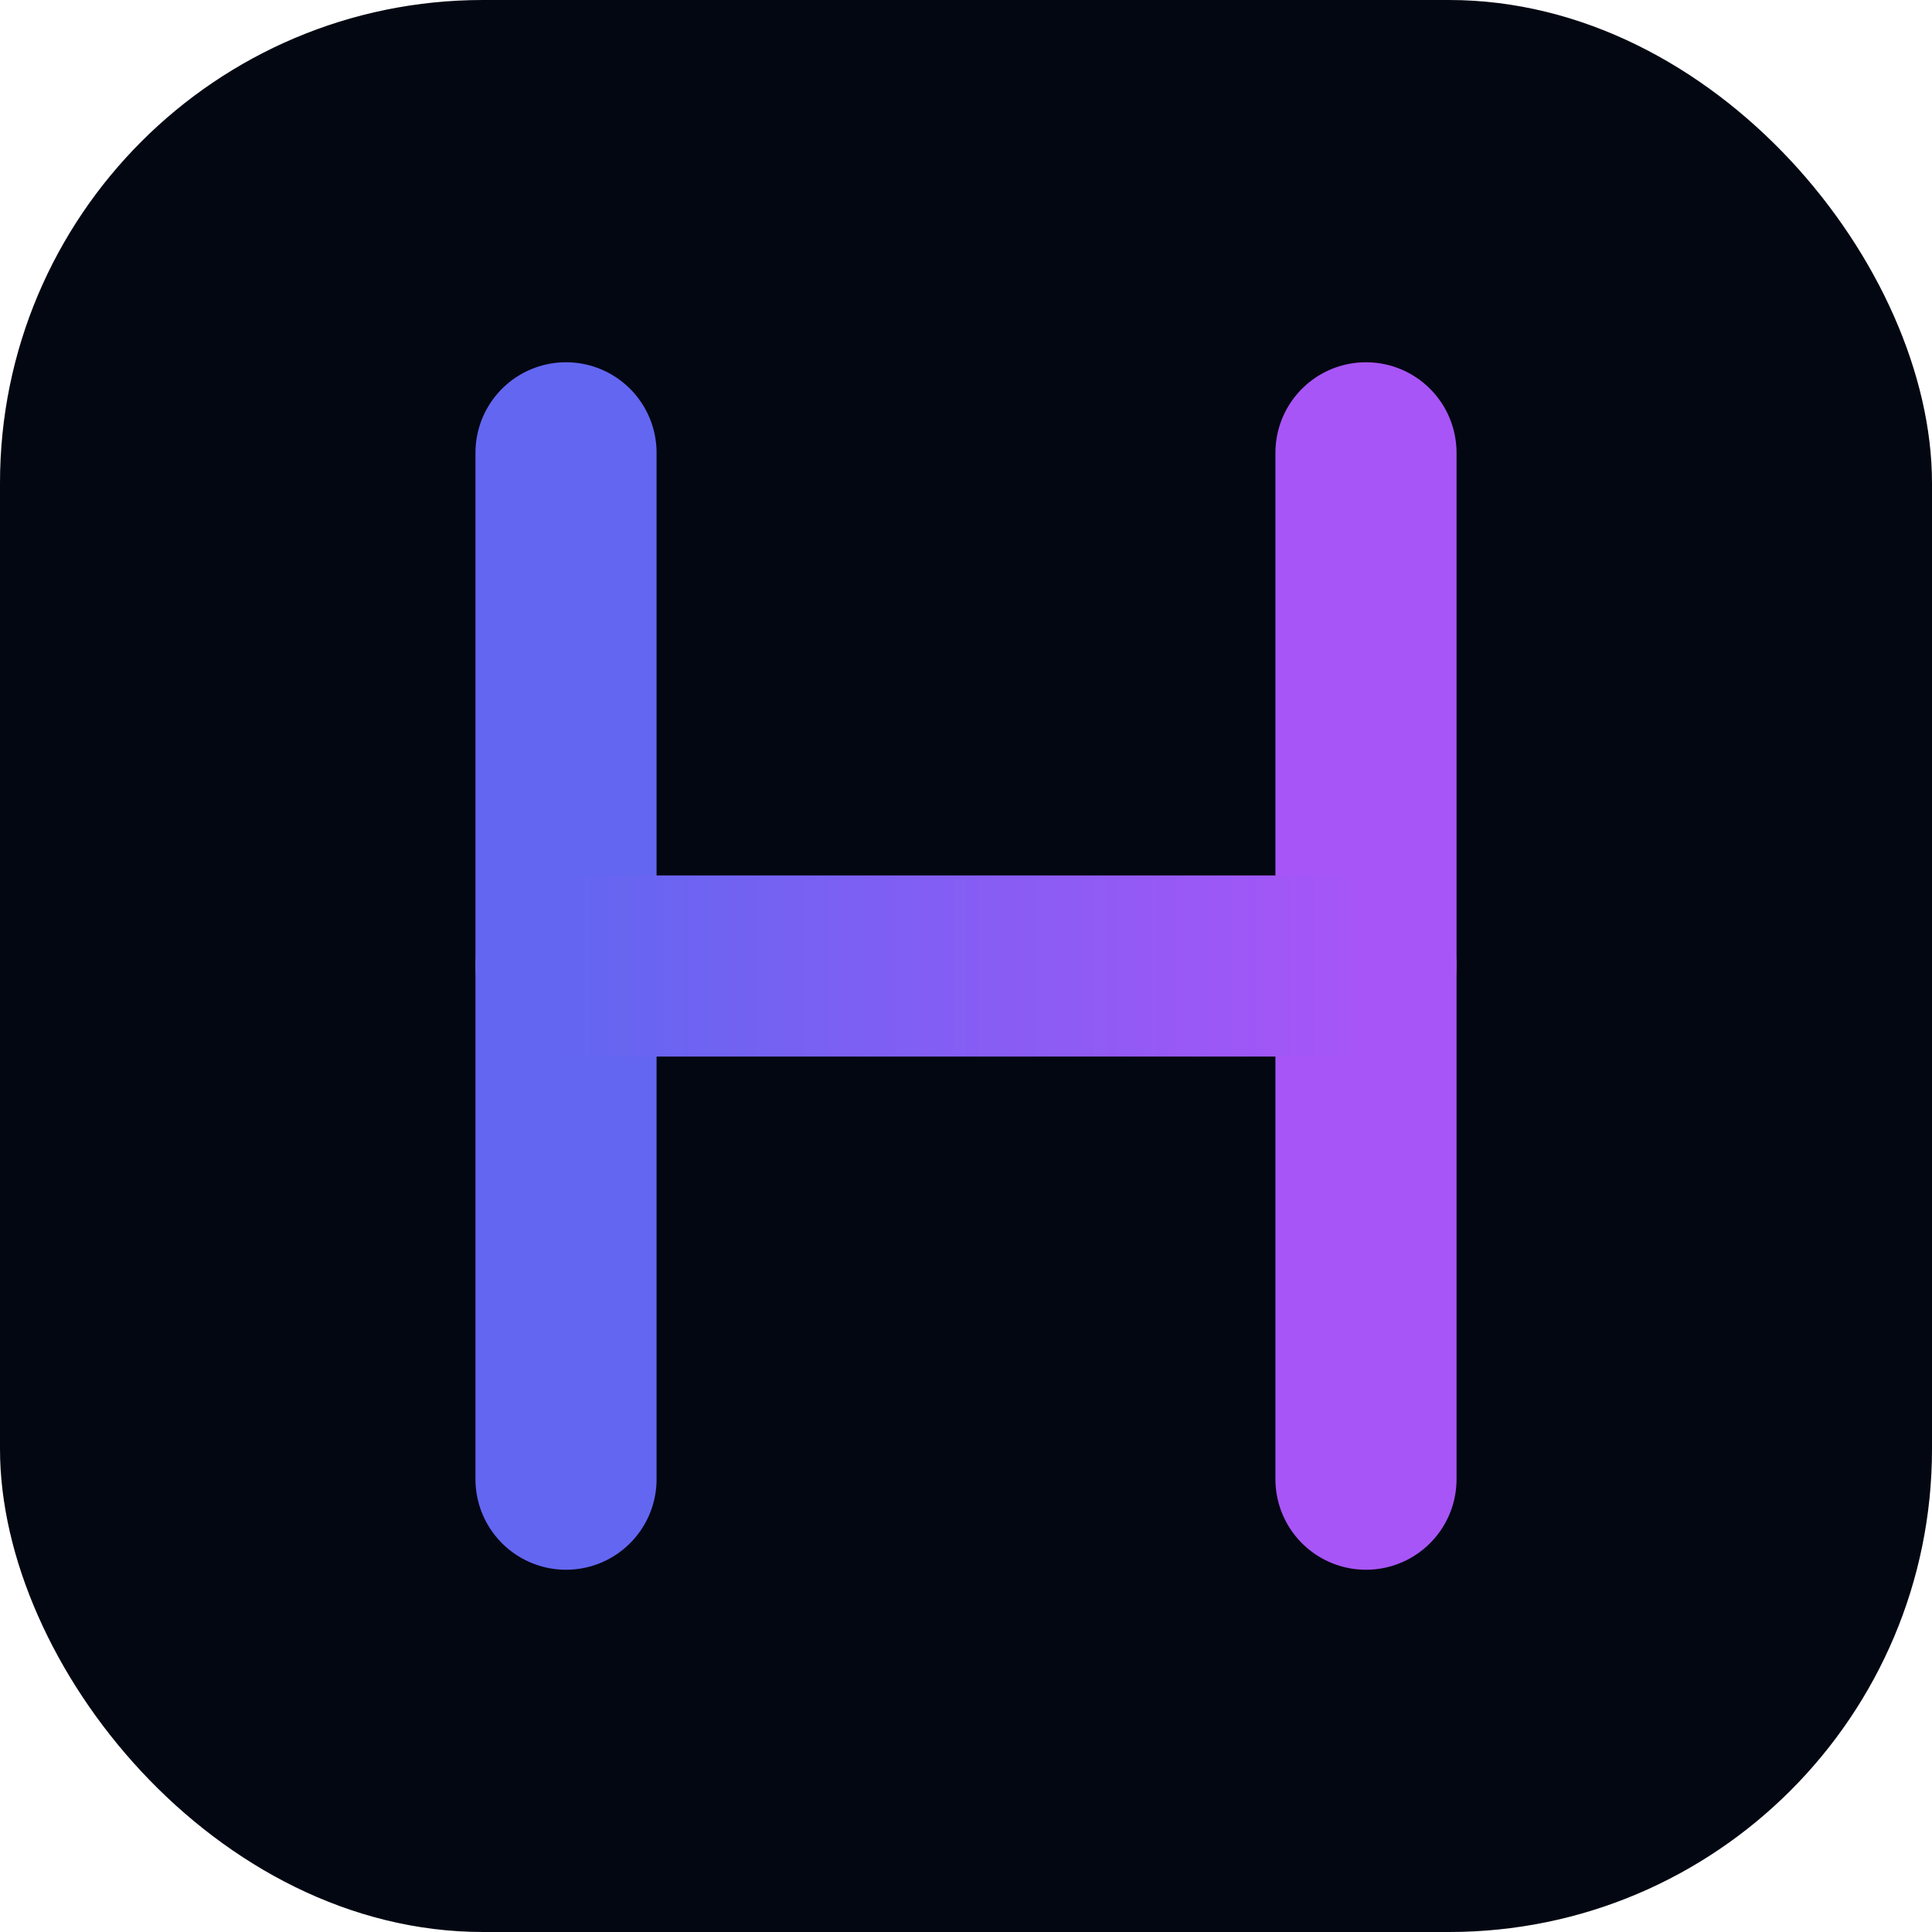
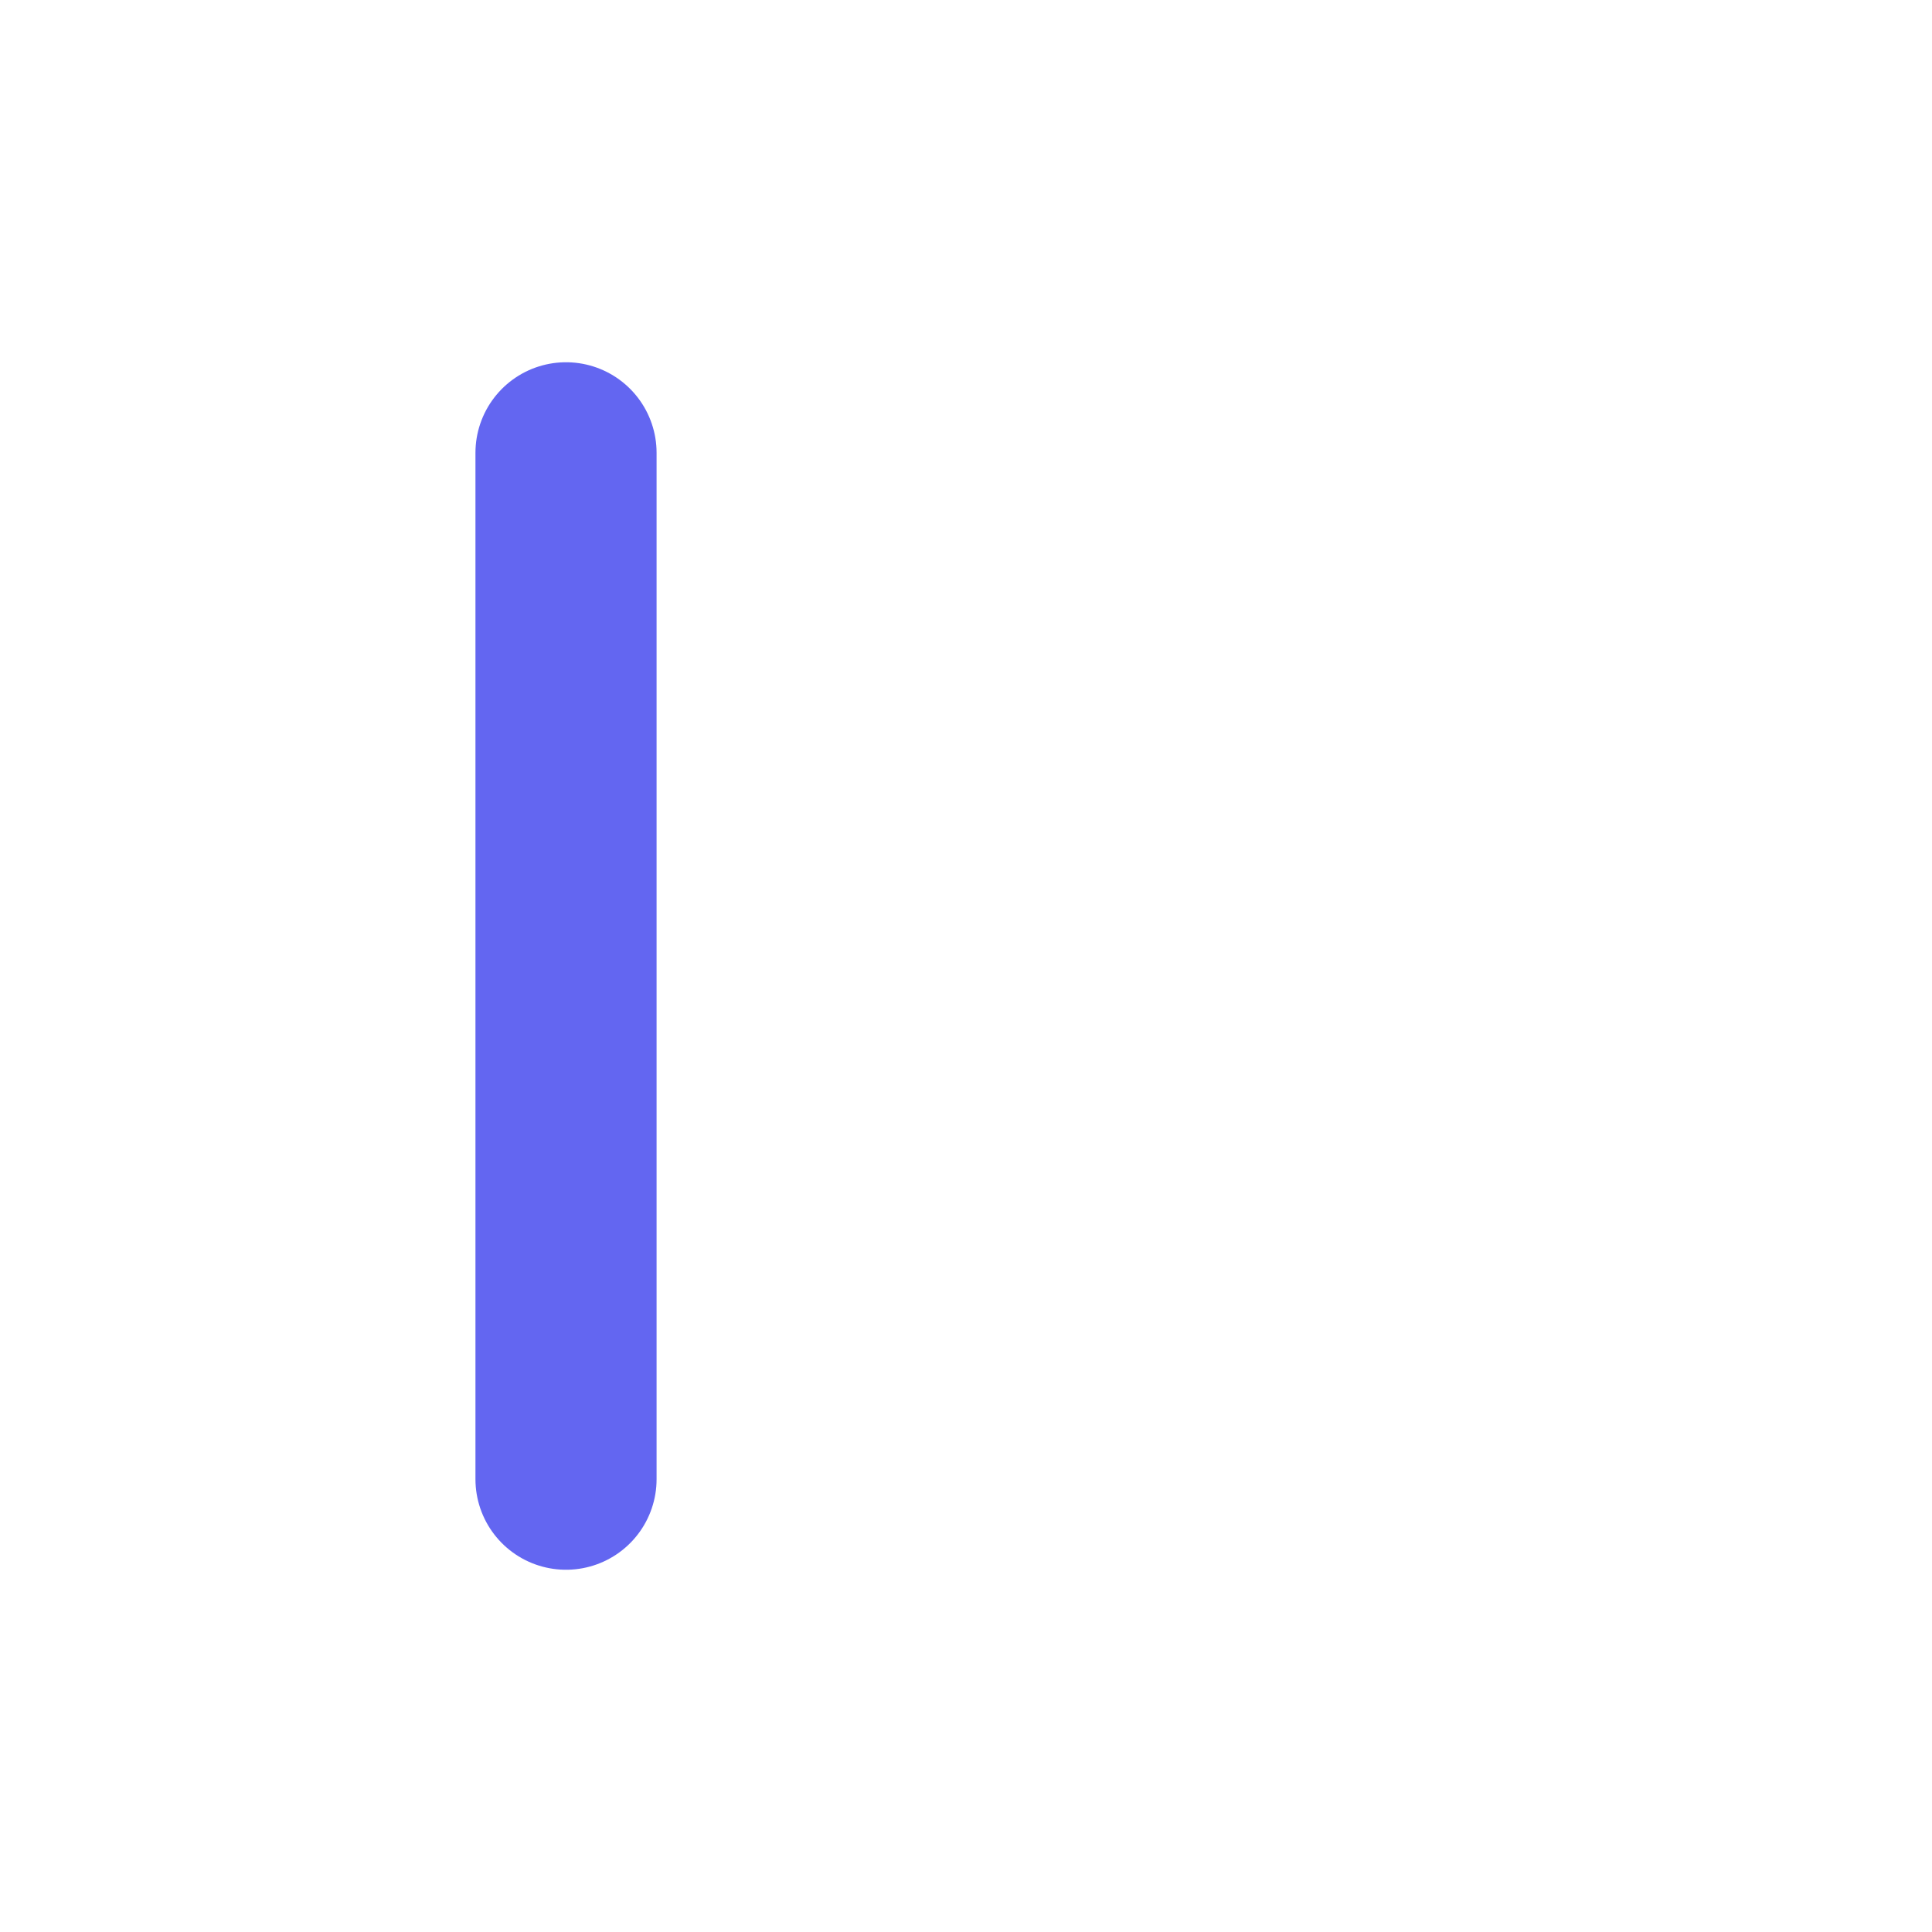
<svg xmlns="http://www.w3.org/2000/svg" width="512" height="512" viewBox="0 0 512 512" fill="none">
-   <rect width="512" height="512" rx="128" fill="#030712" />
  <path d="M150 120V392" stroke="#6366F1" stroke-width="48" stroke-linecap="round" />
-   <path d="M362 120V392" stroke="#A855F7" stroke-width="48" stroke-linecap="round" />
-   <path d="M150 256H362" stroke="url(#paint0_linear)" stroke-width="48" stroke-linecap="round" />
  <defs>
    <linearGradient id="paint0_linear" x1="150" y1="256" x2="362" y2="256" gradientUnits="userSpaceOnUse">
      <stop stop-color="#6366F1" />
      <stop offset="1" stop-color="#A855F7" />
    </linearGradient>
  </defs>
</svg>